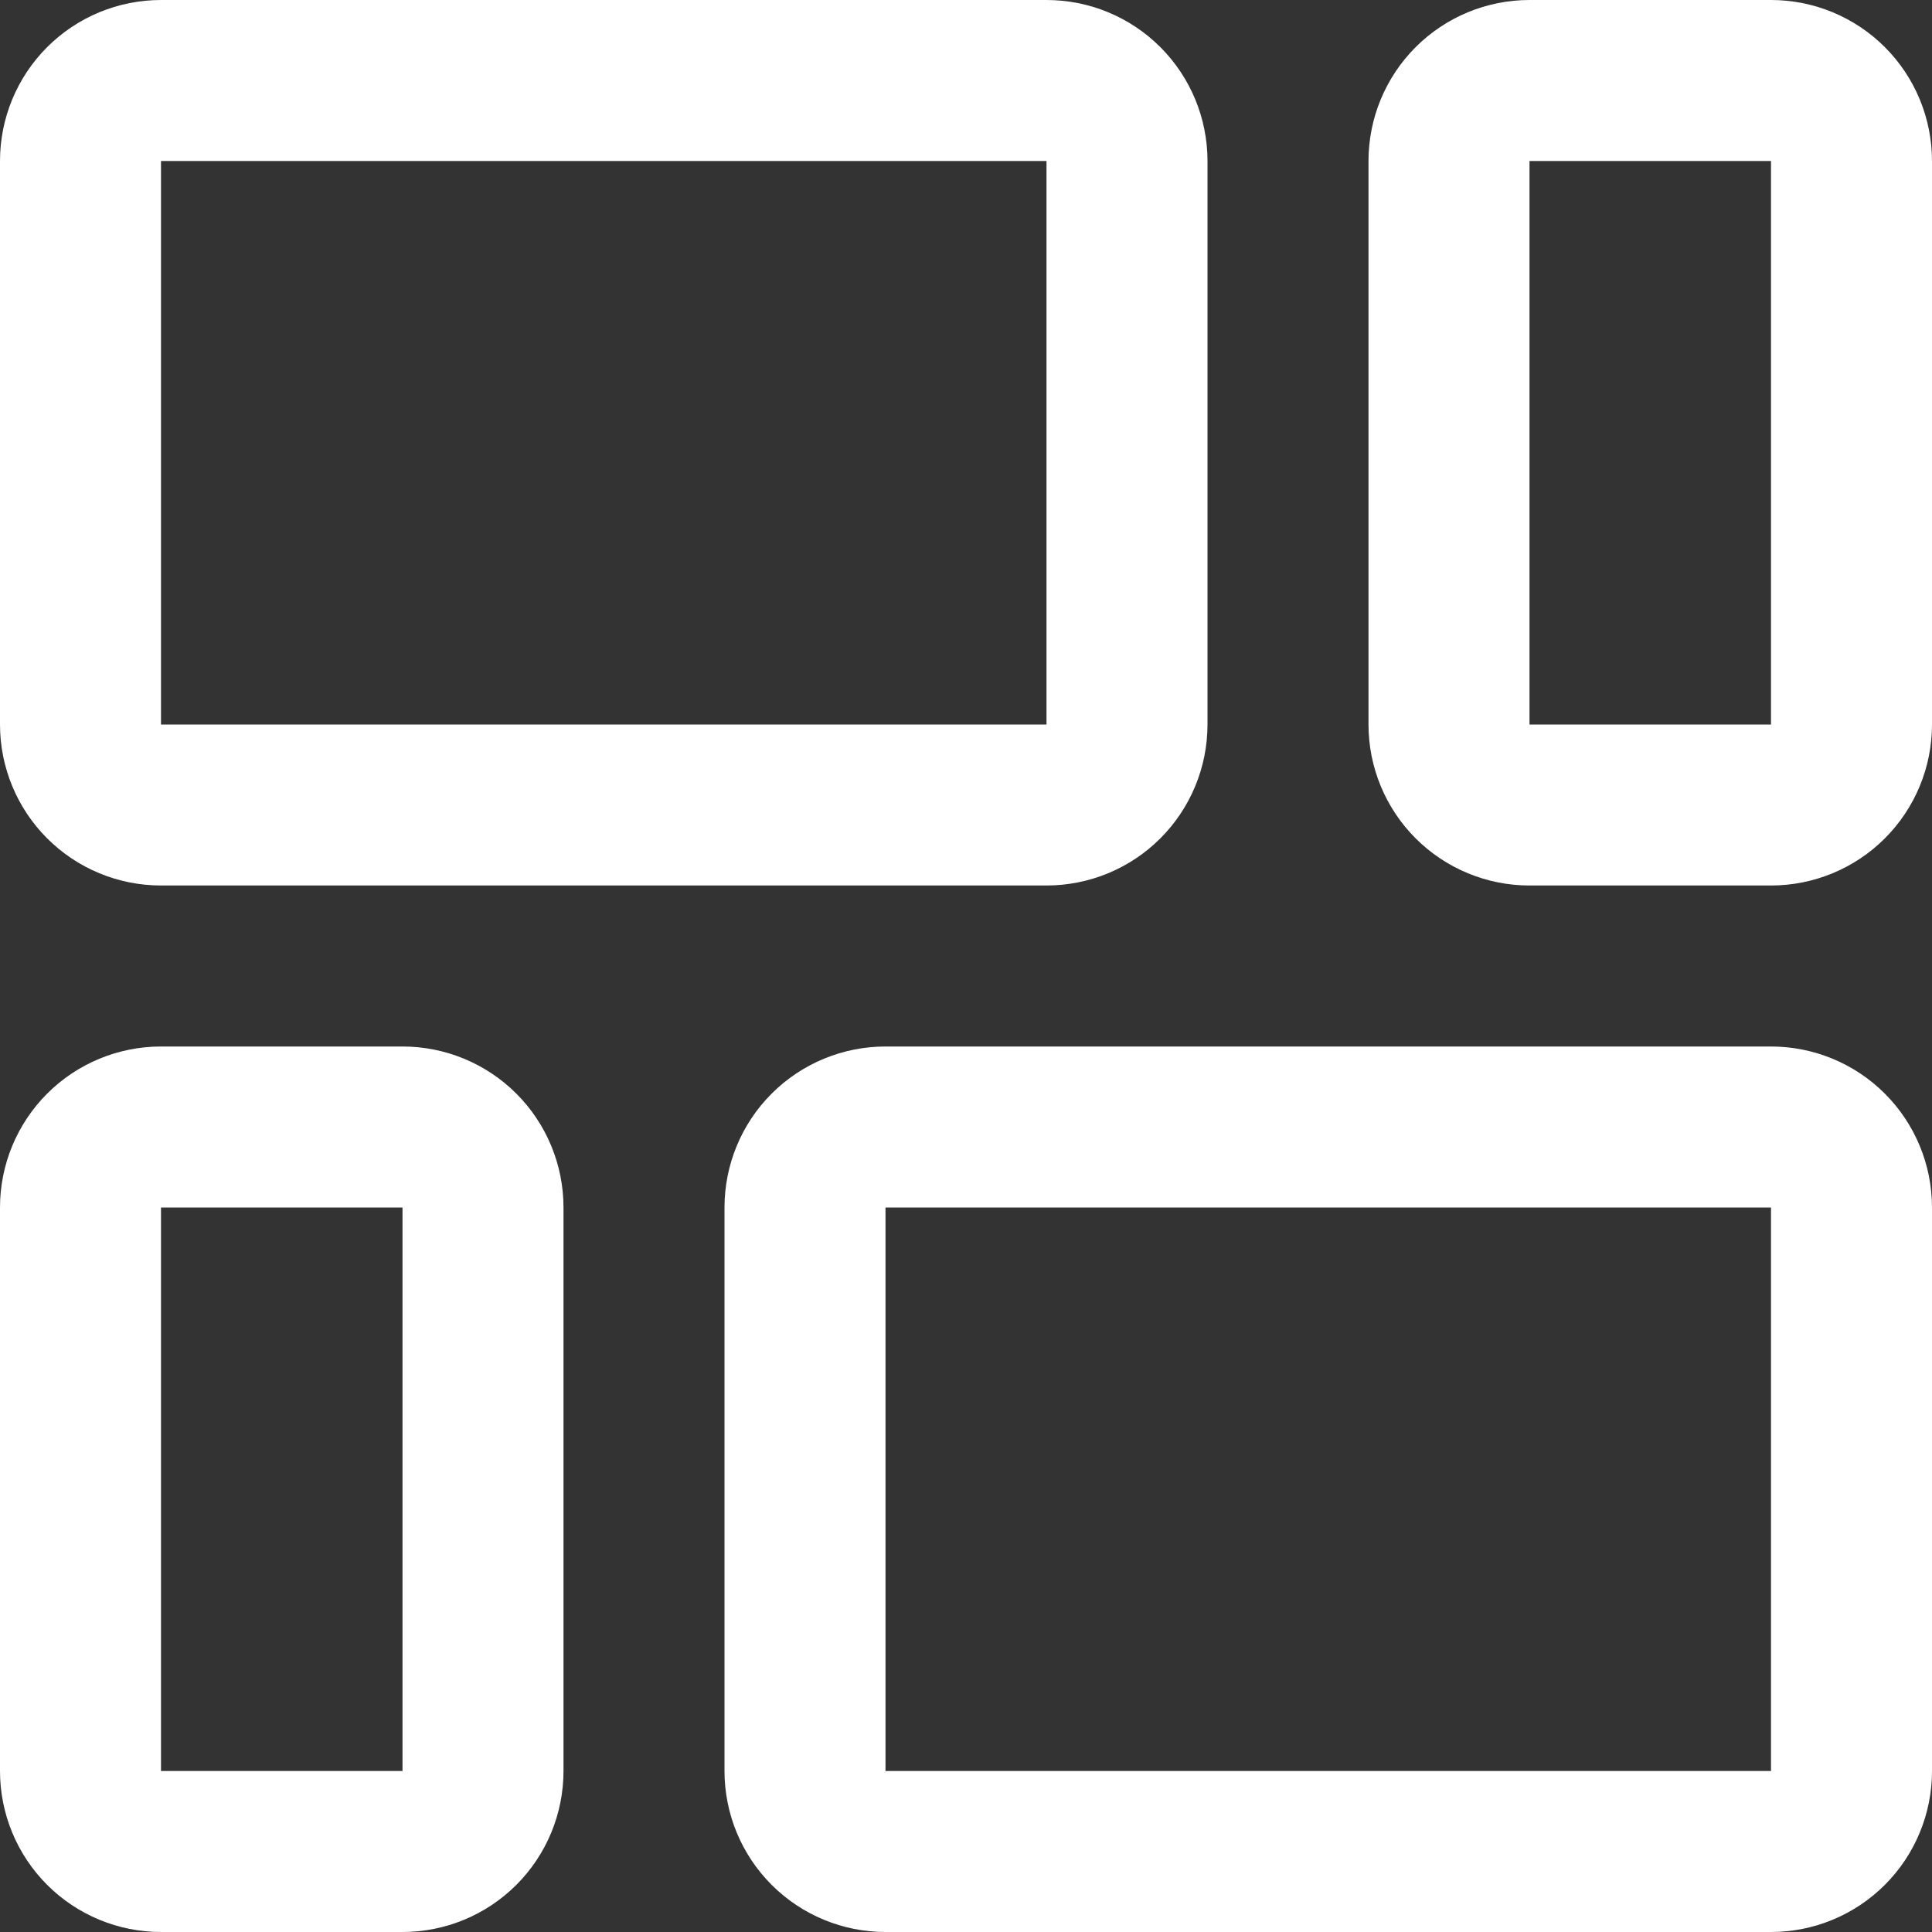
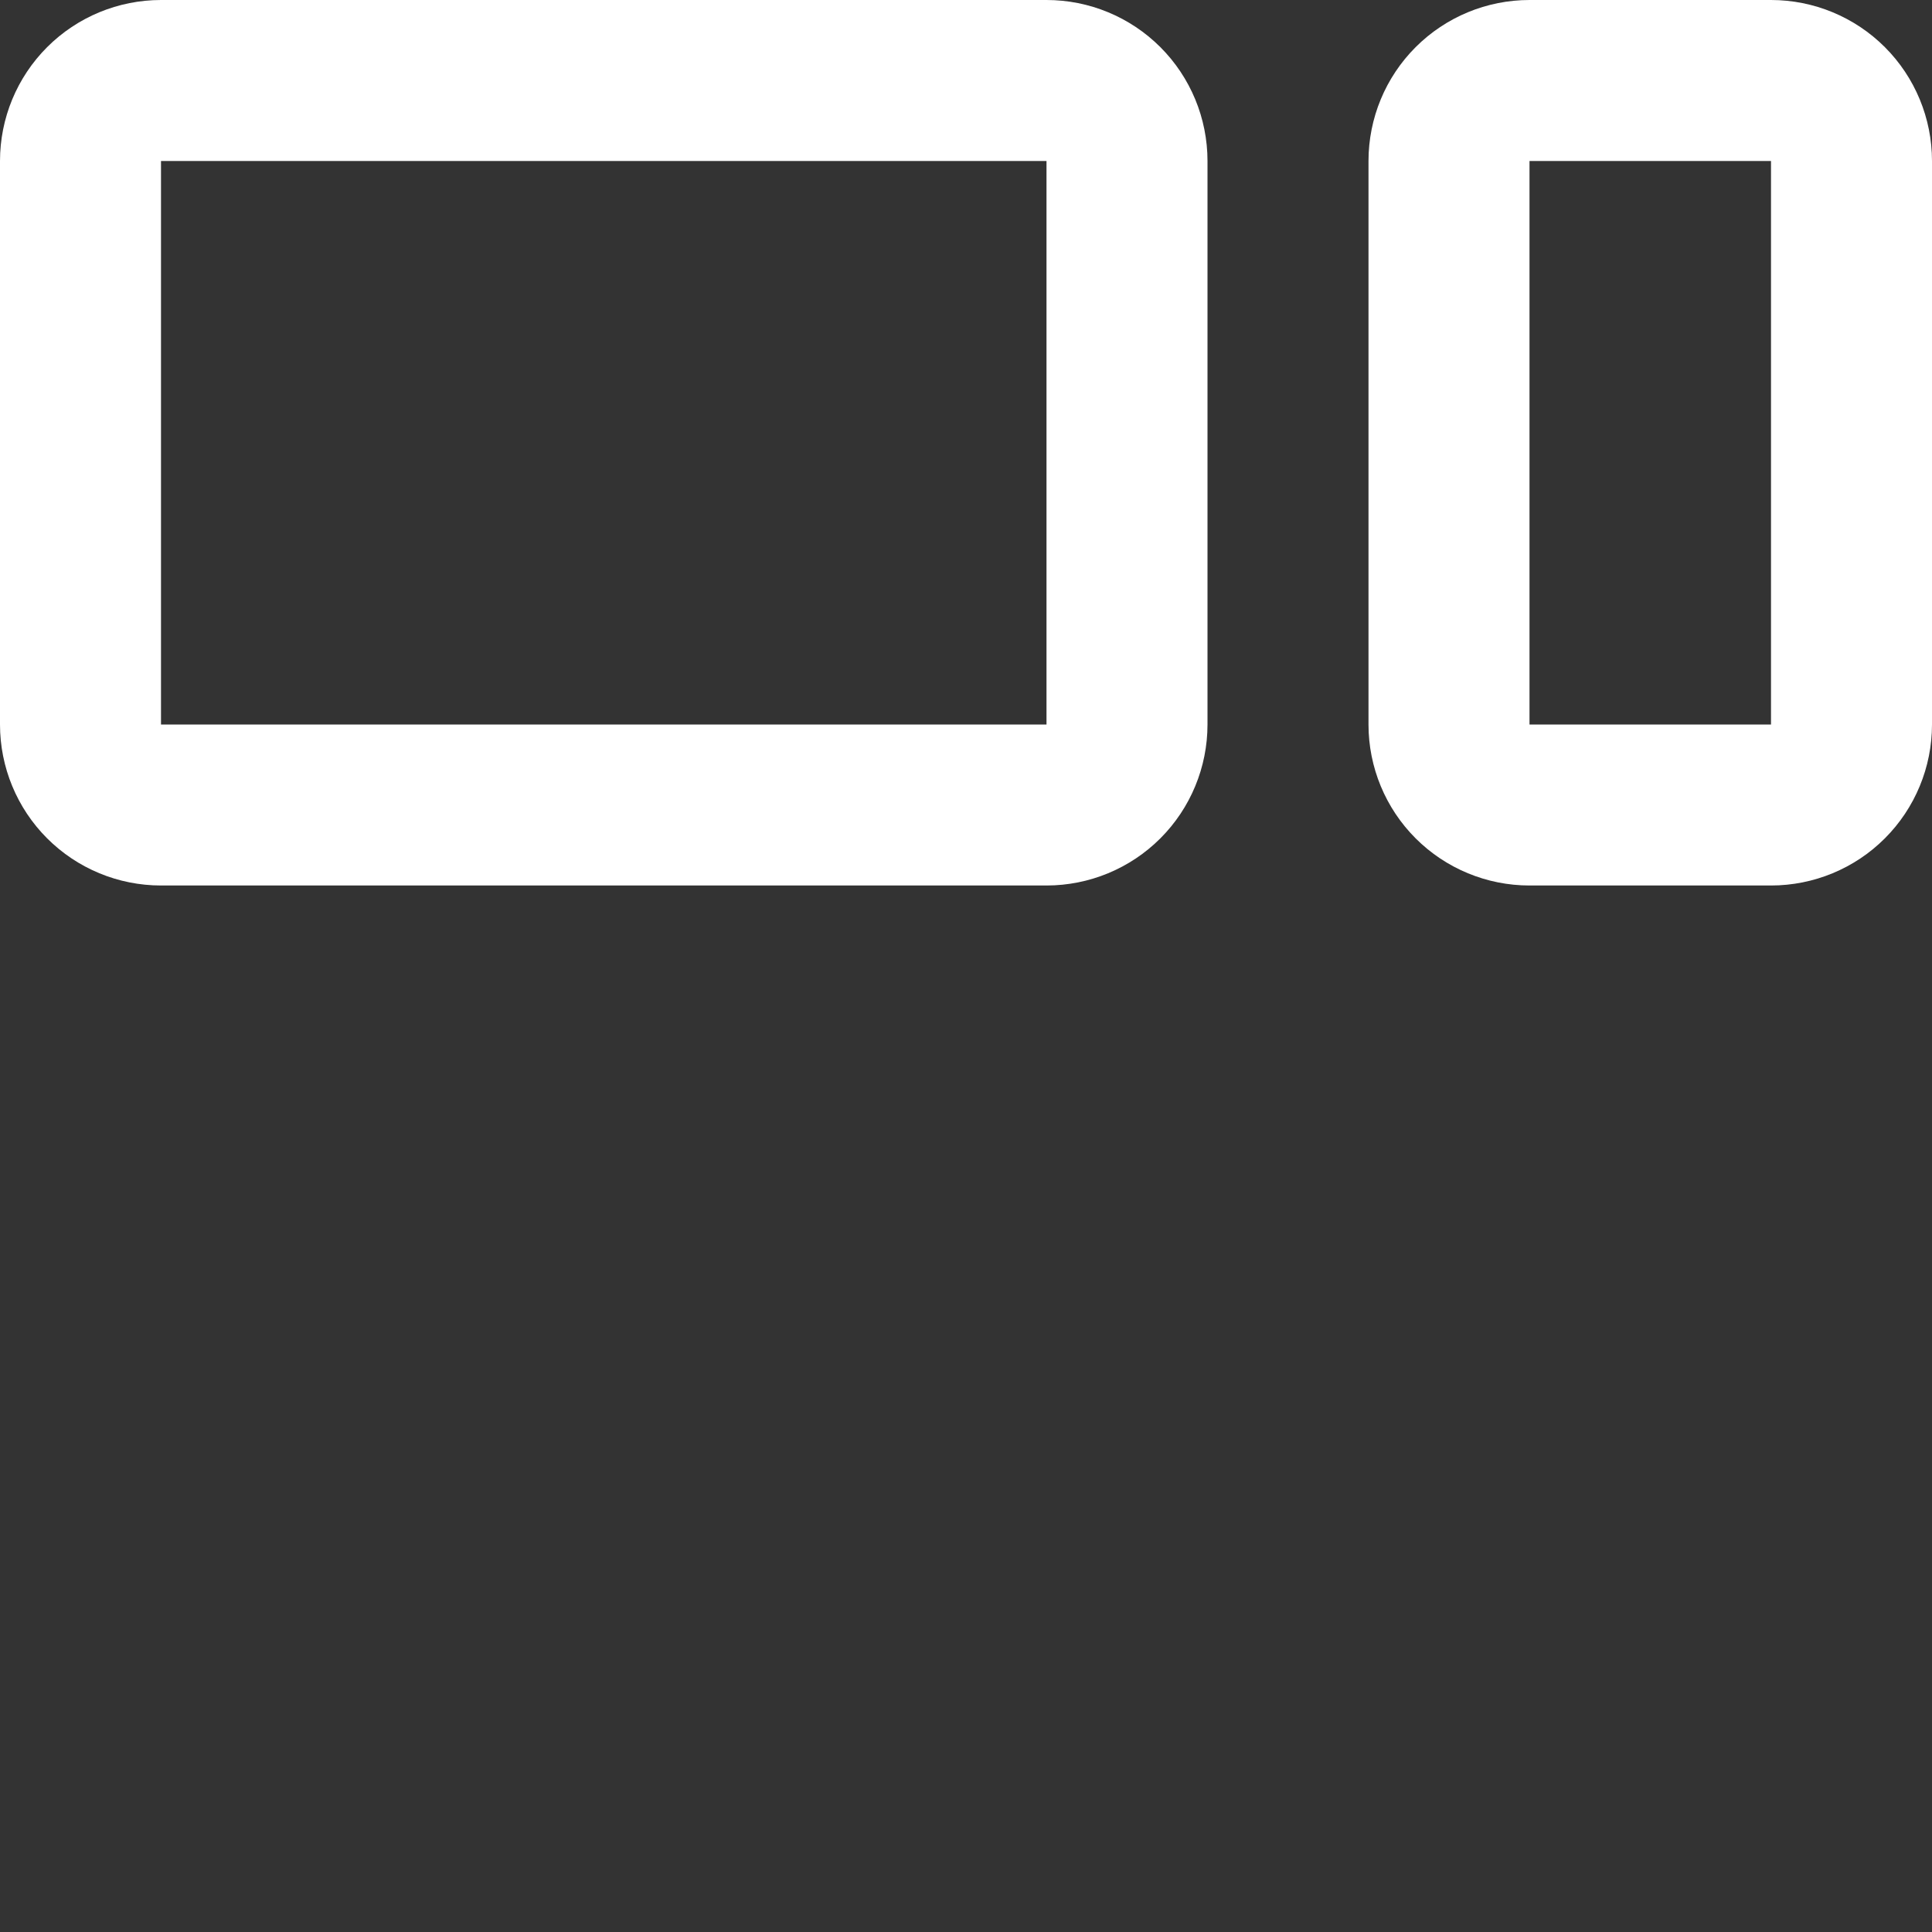
<svg xmlns="http://www.w3.org/2000/svg" width="30" height="30" viewBox="0 0 30 30" fill="none">
  <rect x="0" y="0" width="30" height="30" fill="#333333" stroke="none" />
  <path d="M2.5 13.75H16.25C16.913 13.75 17.549 13.487 18.018 13.018C18.487 12.549 18.75 11.913 18.75 11.25V2.5C18.75 1.837 18.487 1.201 18.018 0.732C17.549 0.263 16.913 0 16.25 0L2.5 0C1.837 0 1.201 0.263 0.732 0.732C0.263 1.201 0 1.837 0 2.5L0 11.25C0 11.913 0.263 12.549 0.732 13.018C1.201 13.487 1.837 13.75 2.5 13.75ZM2.5 2.5H16.25V11.25H2.5V2.5Z" fill="white" />
  <path d="M27.5 0H23.75C23.087 0 22.451 0.263 21.982 0.732C21.513 1.201 21.25 1.837 21.25 2.5V11.25C21.25 11.913 21.513 12.549 21.982 13.018C22.451 13.487 23.087 13.75 23.75 13.75H27.5C28.163 13.75 28.799 13.487 29.268 13.018C29.737 12.549 30 11.913 30 11.25V2.5C30 1.837 29.737 1.201 29.268 0.732C28.799 0.263 28.163 0 27.5 0ZM27.5 11.25H23.75V2.5H27.5V11.25Z" fill="white" />
-   <path d="M6.25 16.25H2.5C1.837 16.25 1.201 16.513 0.732 16.982C0.263 17.451 0 18.087 0 18.75L0 27.5C0 28.163 0.263 28.799 0.732 29.268C1.201 29.737 1.837 30 2.5 30H6.25C6.913 30 7.549 29.737 8.018 29.268C8.487 28.799 8.75 28.163 8.75 27.5V18.75C8.75 18.087 8.487 17.451 8.018 16.982C7.549 16.513 6.913 16.25 6.25 16.25ZM6.25 27.5H2.5V18.75H6.25V27.5Z" fill="white" />
-   <path d="M27.5 16.25H13.75C13.087 16.25 12.451 16.513 11.982 16.982C11.513 17.451 11.25 18.087 11.25 18.75V27.5C11.25 28.163 11.513 28.799 11.982 29.268C12.451 29.737 13.087 30 13.75 30H27.5C28.163 30 28.799 29.737 29.268 29.268C29.737 28.799 30 28.163 30 27.5V18.75C30 18.087 29.737 17.451 29.268 16.982C28.799 16.513 28.163 16.25 27.5 16.25ZM27.5 27.5H13.75V18.75H27.5V27.5Z" fill="white" />
</svg>